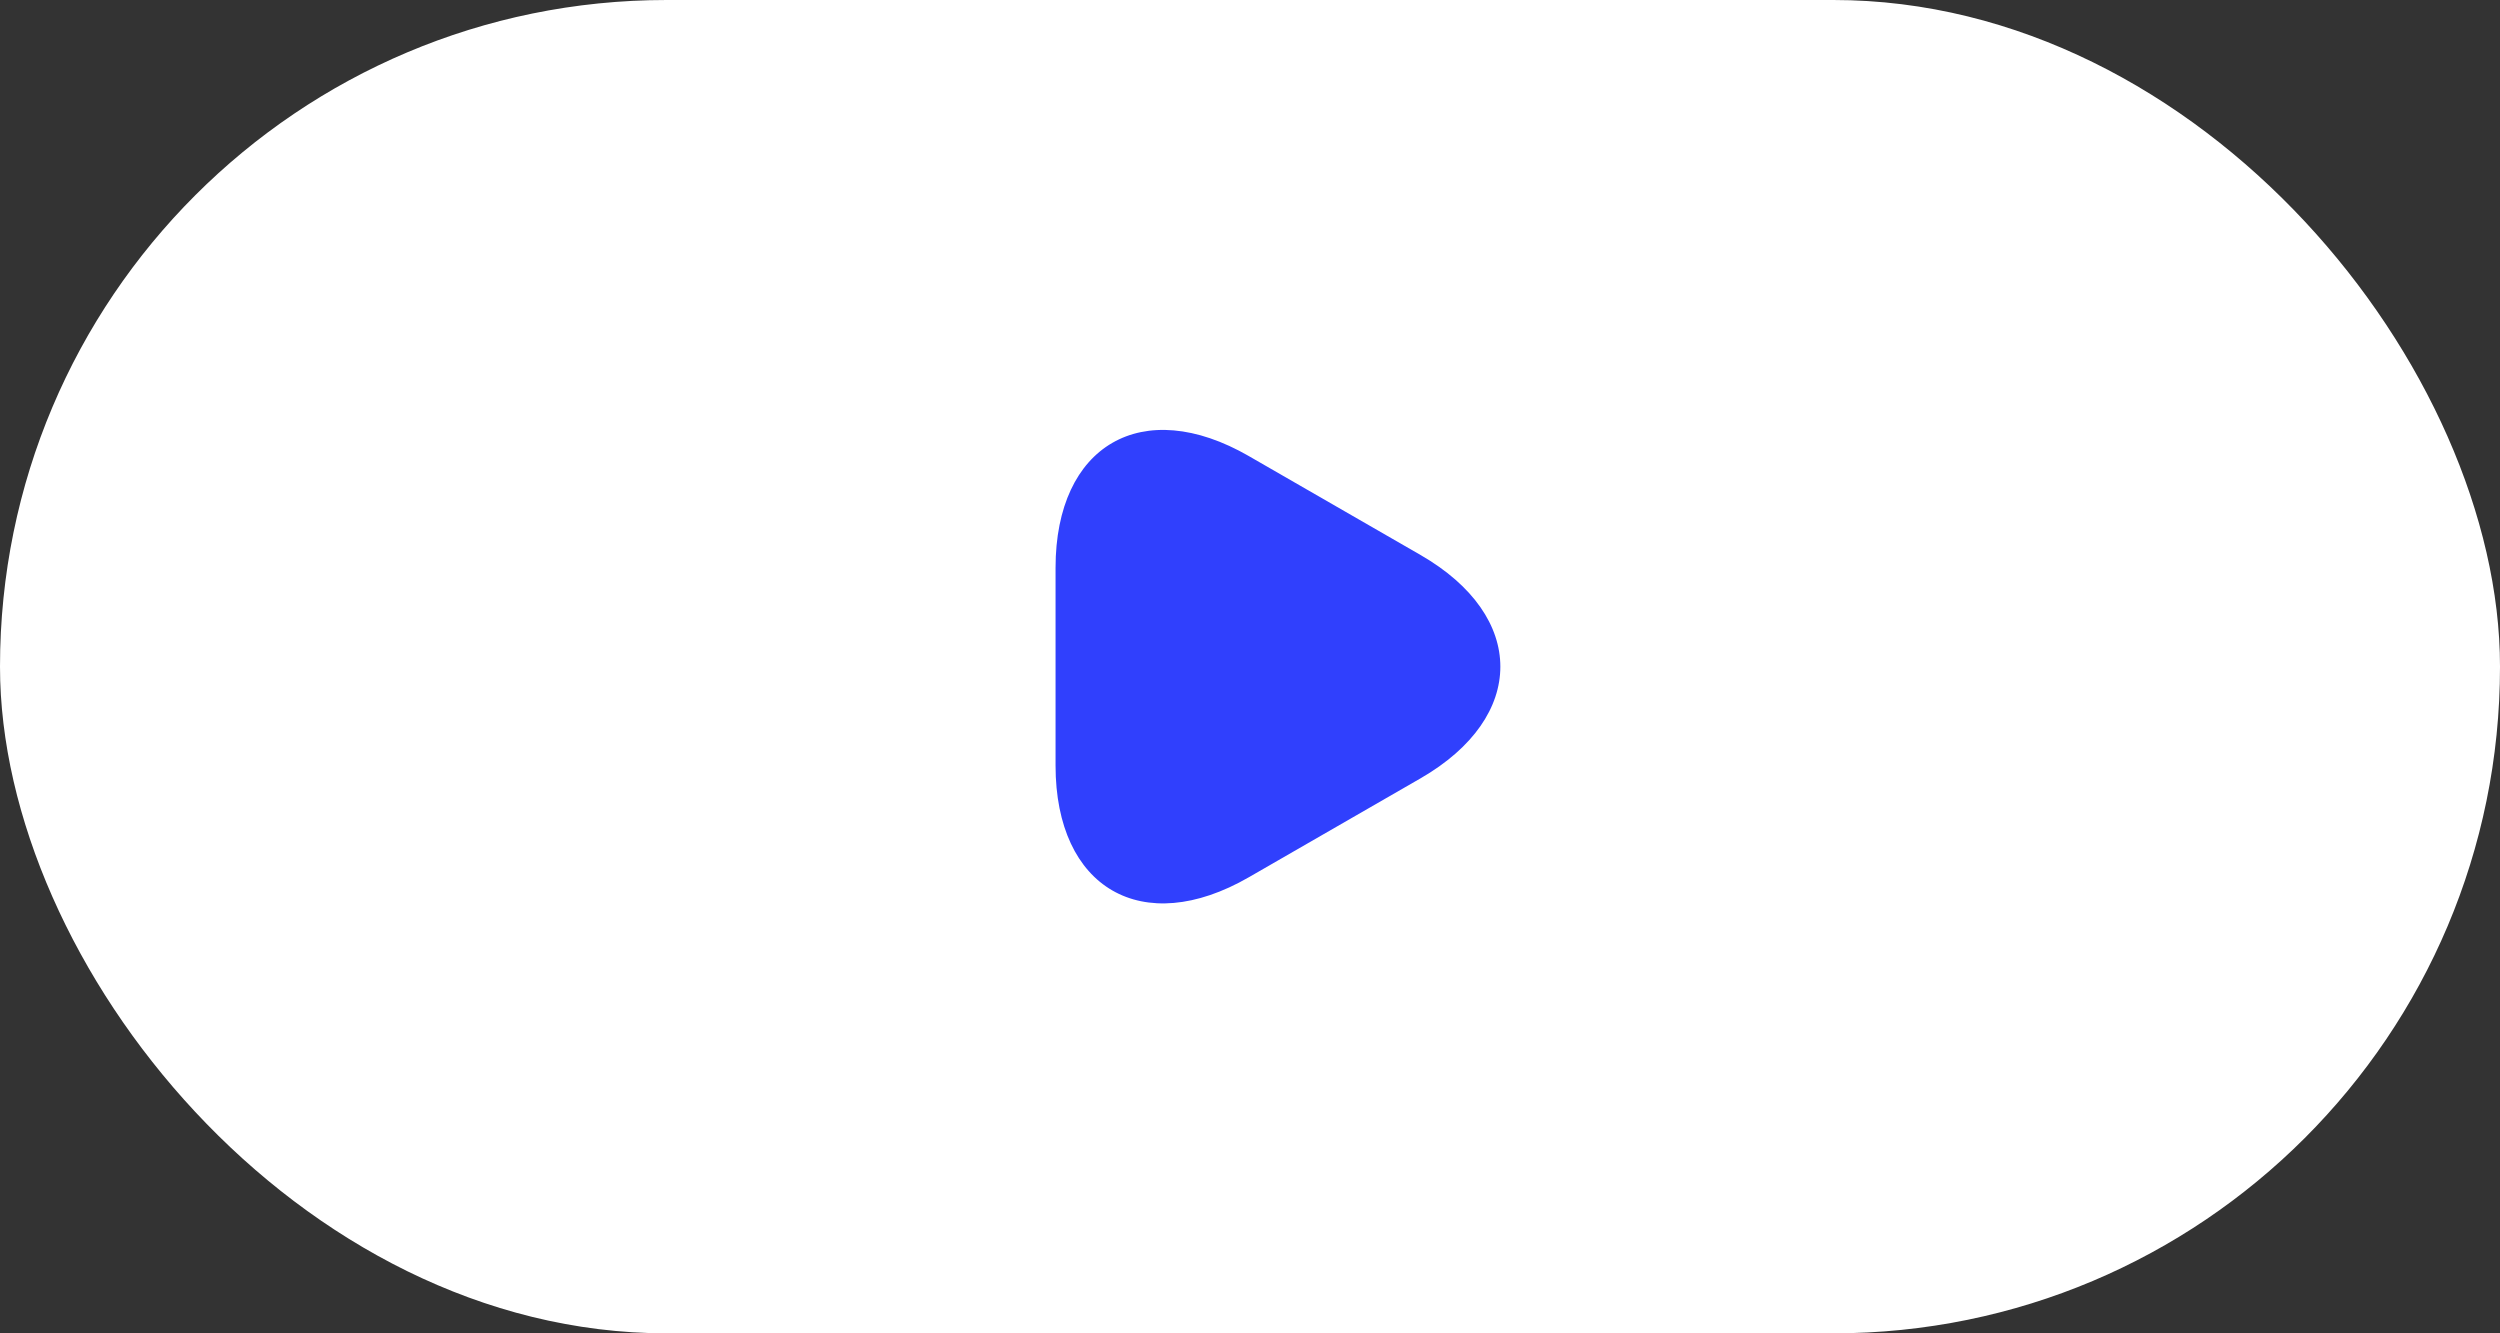
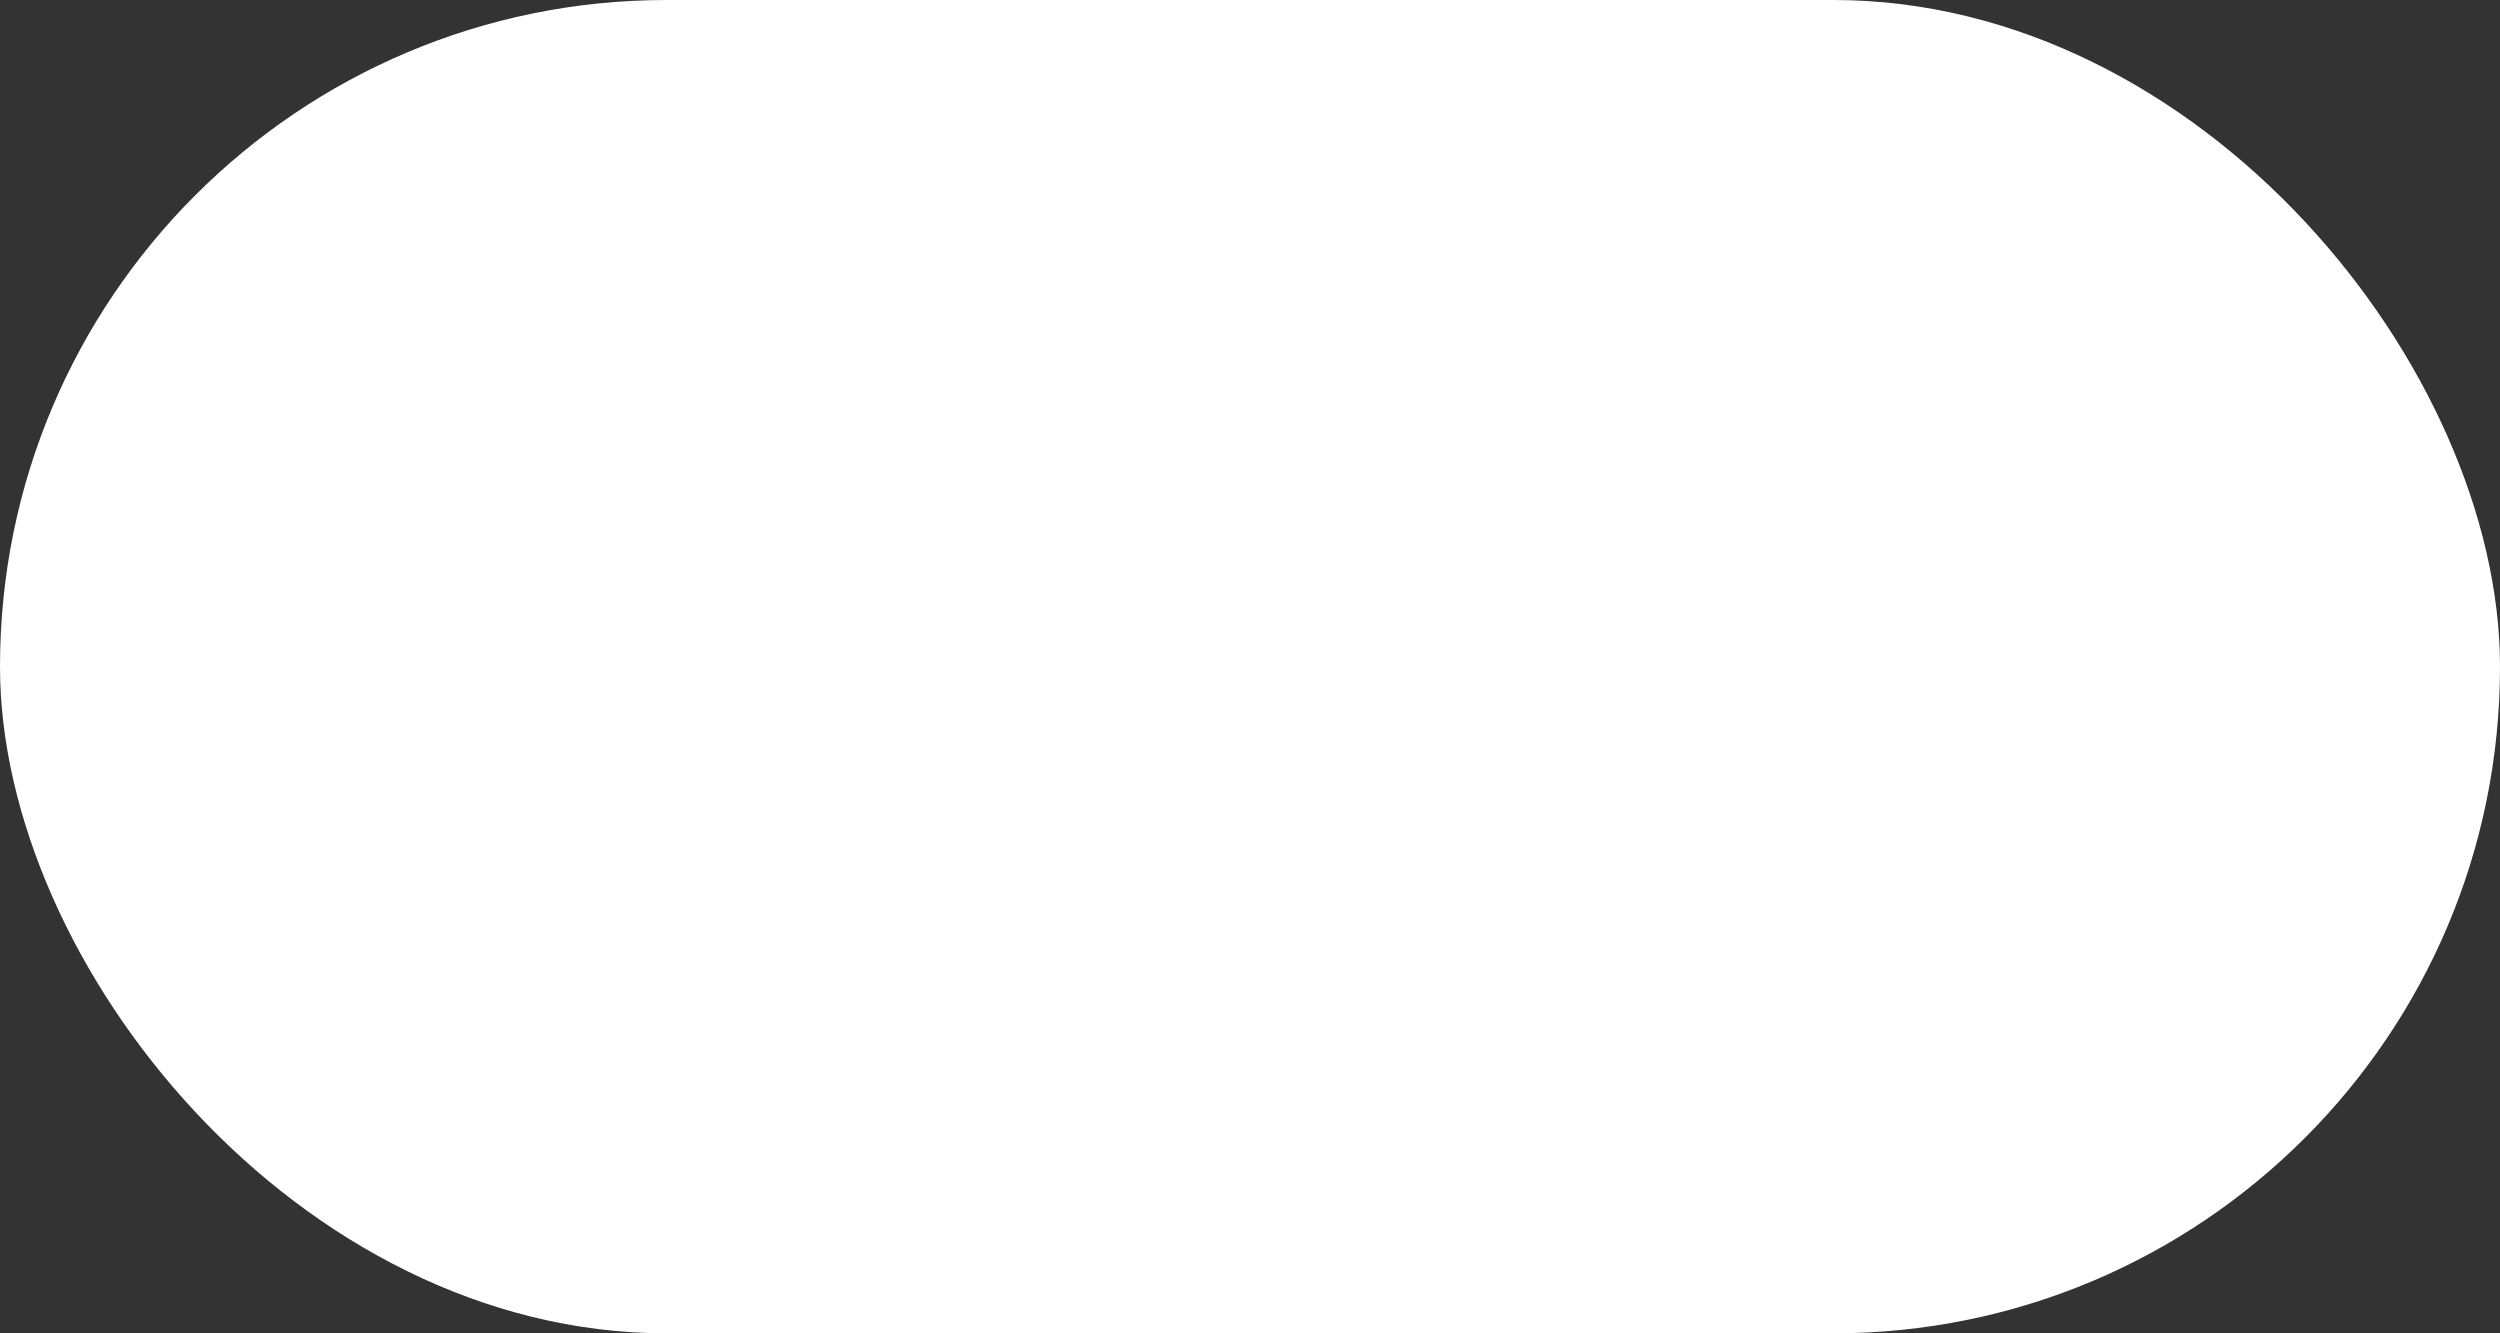
<svg xmlns="http://www.w3.org/2000/svg" width="90" height="48" viewBox="0 0 90 48" fill="none">
  <rect x="0" y="0" width="90" height="48" fill="#333333" stroke="none" />
  <rect width="90" height="48" rx="24" fill="white" />
-   <path d="M38 24V20.44C38 16.02 41.13 14.21 44.96 16.42L48.05 18.2L51.14 19.98C54.97 22.19 54.97 25.81 51.14 28.02L48.05 29.8L44.96 31.58C41.13 33.79 38 31.98 38 27.56V24Z" fill="#3040FD" />
</svg>